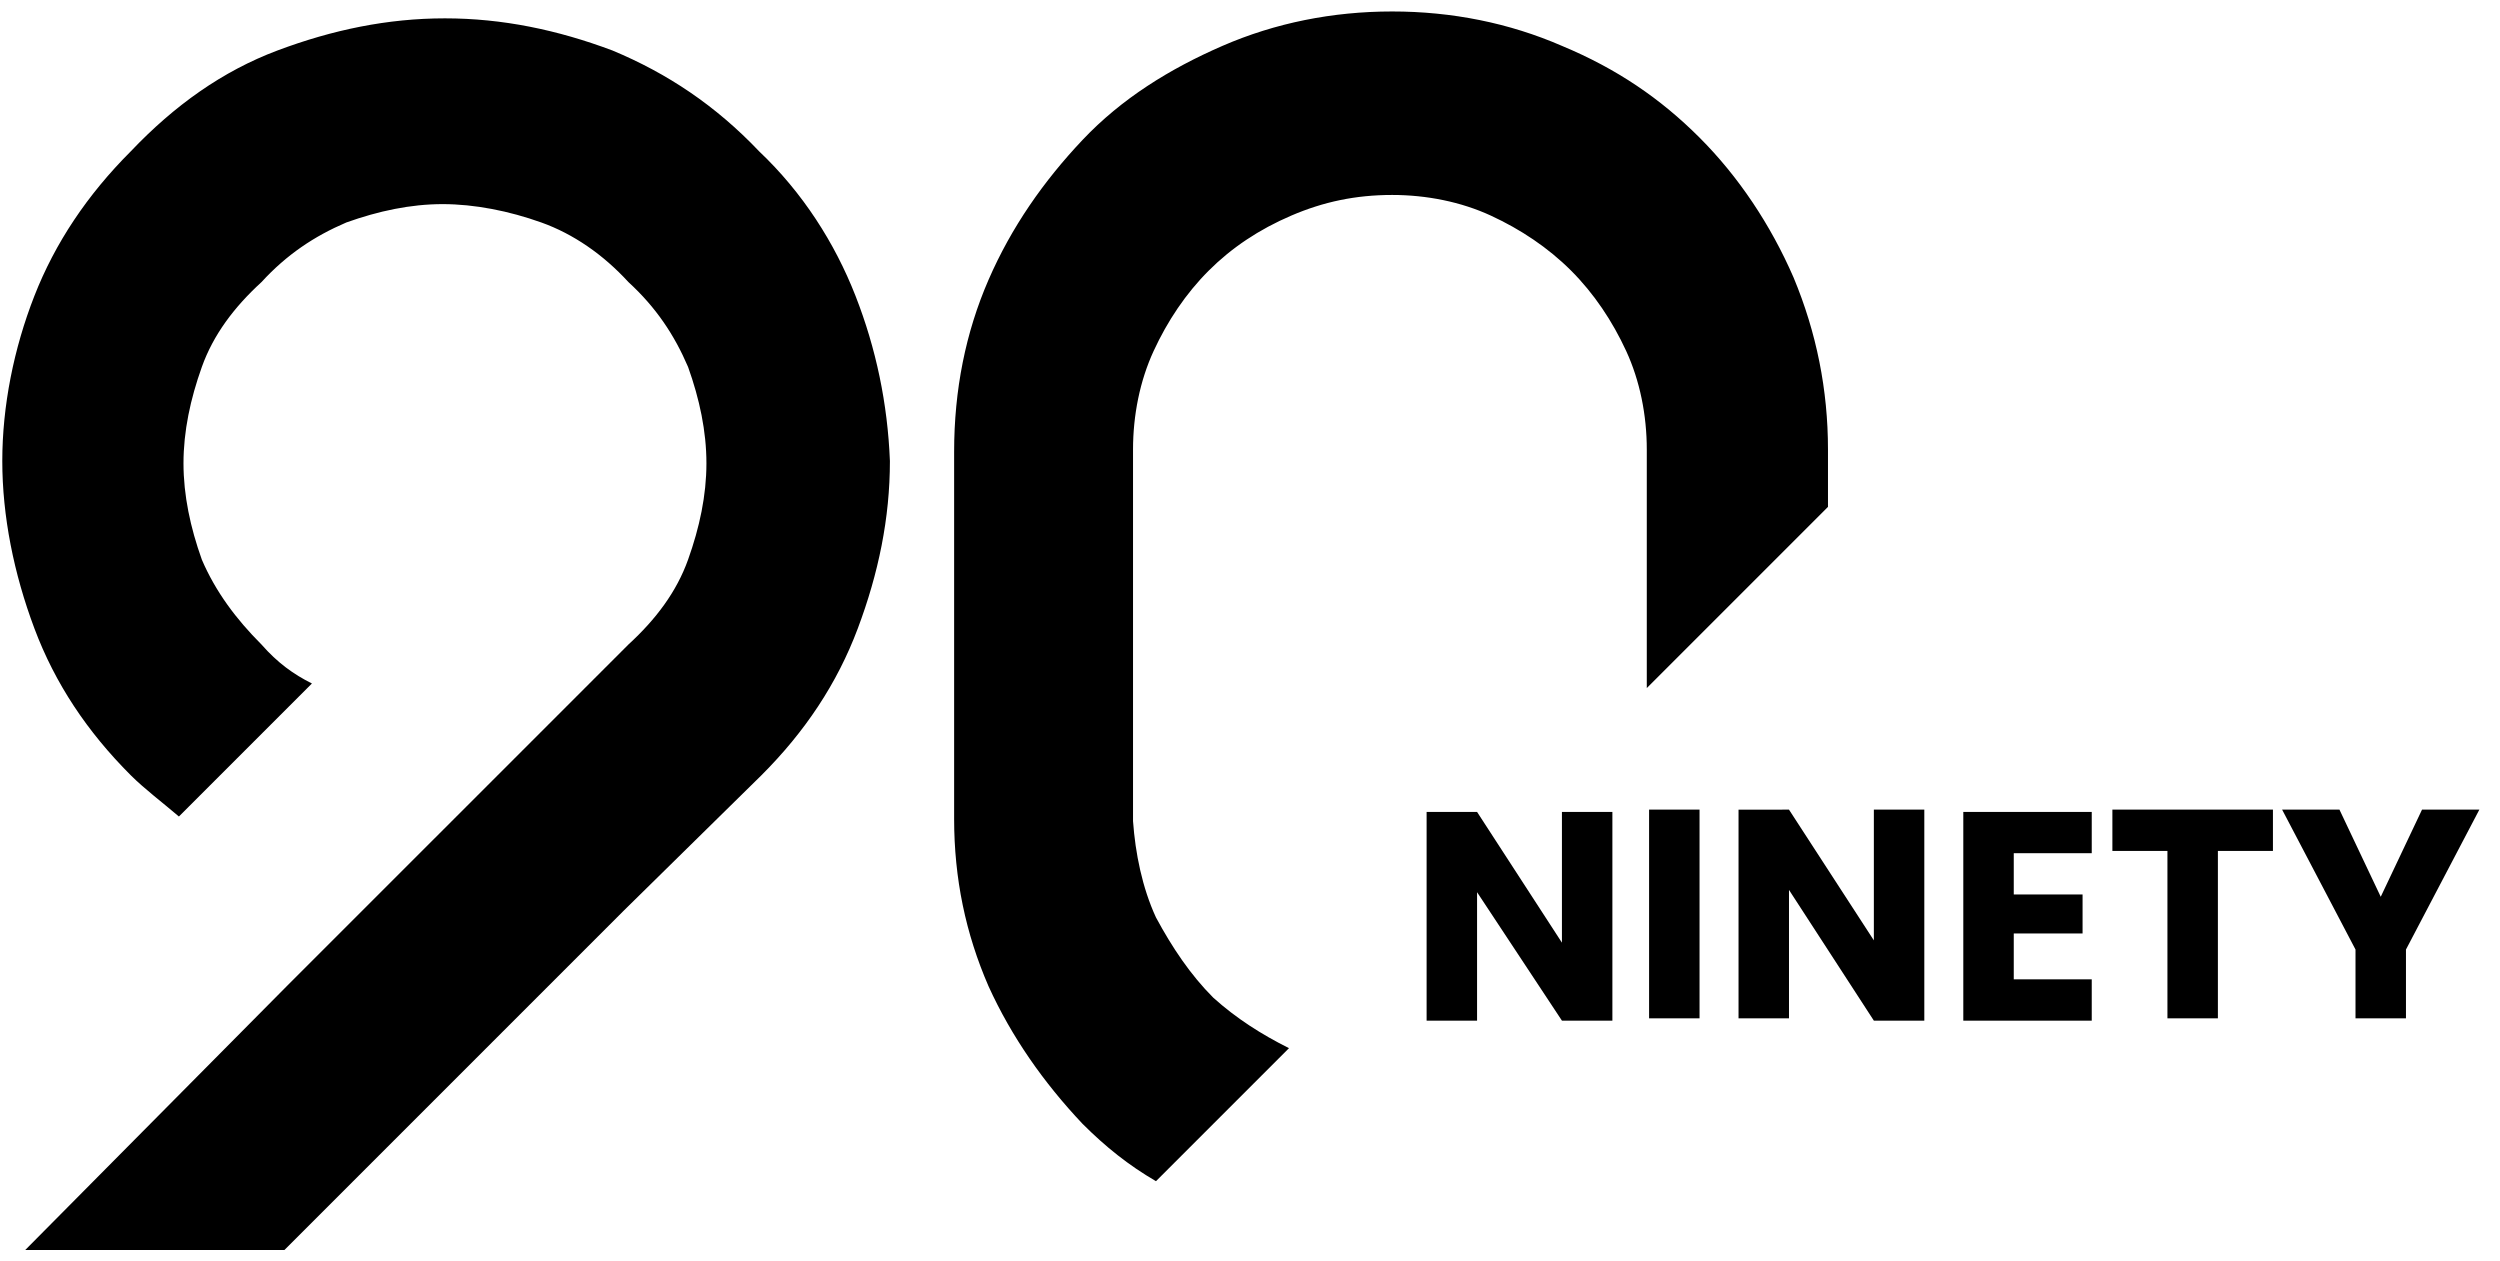
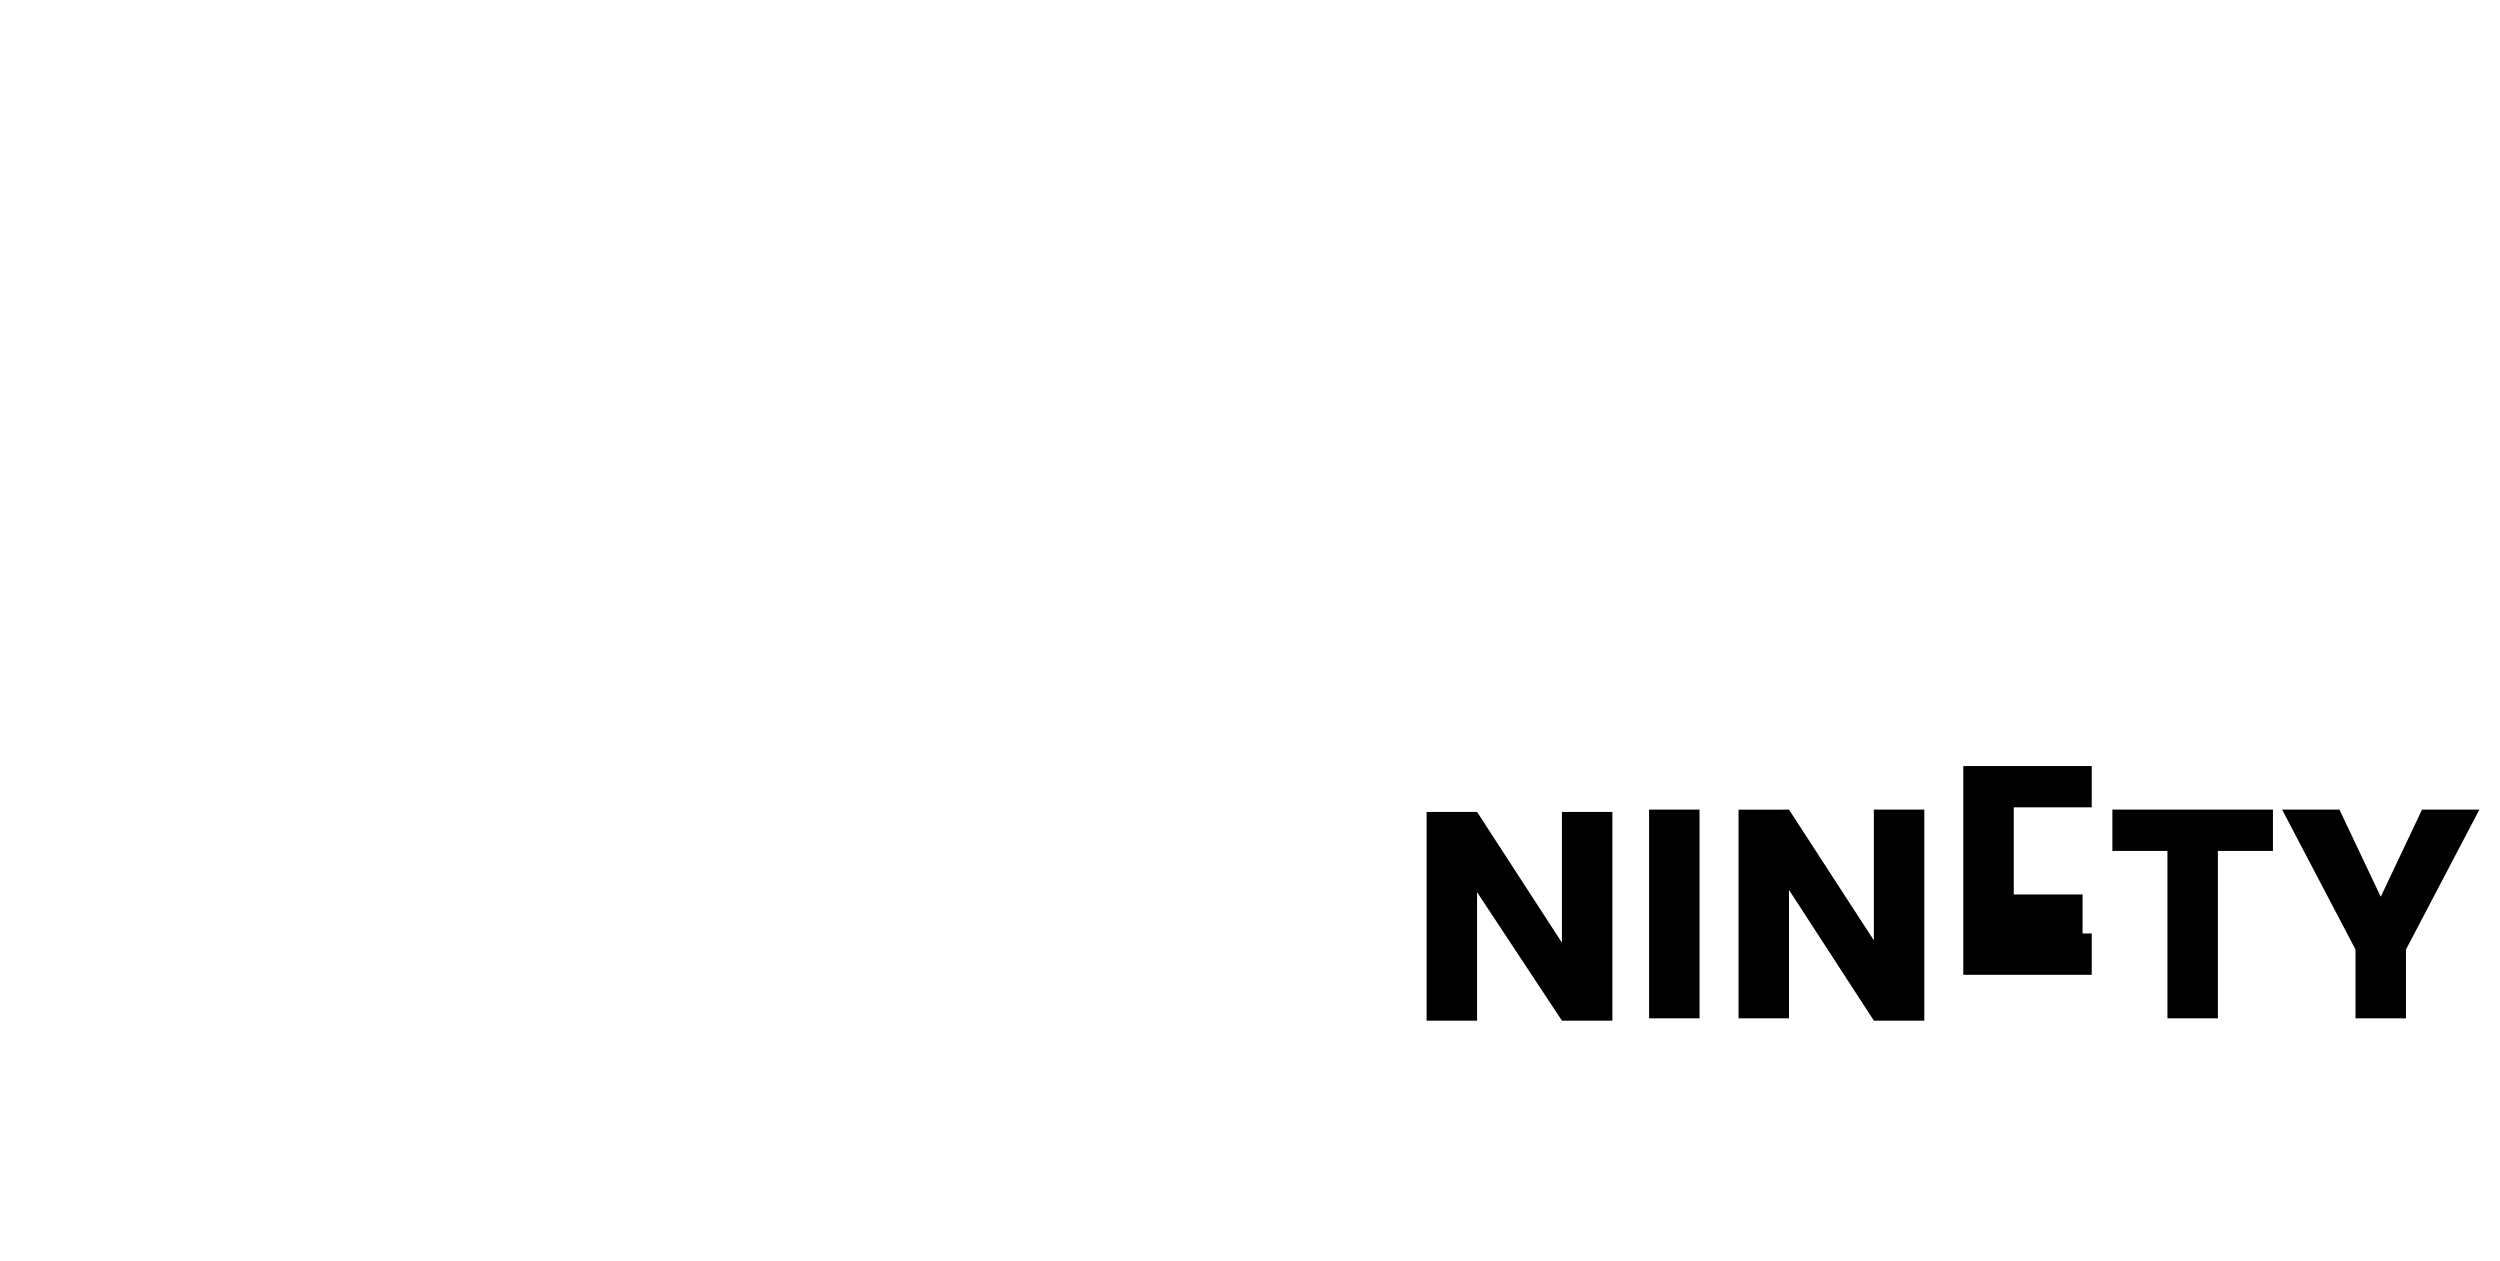
<svg xmlns="http://www.w3.org/2000/svg" width="109" height="55" viewBox="0 0 109 55" fill="none">
-   <path fill="#000" d="M47.2 49c1 1 2 1.8 3.2 2.5l5.8-5.8c-1.2-.6-2.3-1.3-3.3-2.2-1-1-1.8-2.2-2.5-3.5-.6-1.3-.9-2.8-1-4.2V19.6c0-1.5.3-3 .9-4.3.6-1.3 1.4-2.5 2.4-3.5s2.2-1.8 3.6-2.4c1.4-.6 2.8-.9 4.4-.9 1.5 0 3 .3 4.3.9 1.3.6 2.5 1.4 3.5 2.4s1.8 2.2 2.4 3.5c.6 1.3.9 2.8.9 4.3V30l7.9-7.9v-2.5c0-2.6-.5-5.1-1.5-7.5-1-2.3-2.4-4.4-4.1-6.1-1.7-1.7-3.6-3-6-4C65.8 1 63.3.5 60.7.5c-2.6 0-5.1.5-7.4 1.5-2.3 1-4.4 2.3-6.1 4.1-1.7 1.8-3.1 3.8-4.1 6.1-1 2.3-1.5 4.8-1.5 7.5v16c0 2.6.5 5 1.5 7.3 1 2.2 2.4 4.2 4.1 6Zm-9.9-36.1c-.9-2.3-2.3-4.5-4.2-6.3-1.9-2-4-3.4-6.4-4.4-2.4-.9-4.8-1.4-7.3-1.4s-4.9.5-7.3 1.4c-2.4.9-4.5 2.4-6.4 4.4-1.9 1.9-3.3 4-4.2 6.3C.6 15.2.1 17.7.1 20.1c0 2.4.5 4.9 1.4 7.3.9 2.4 2.3 4.5 4.2 6.4.6.6 1.4 1.2 2.1 1.8l5.8-5.8c-.8-.4-1.5-.9-2.2-1.7-1.1-1.1-2-2.3-2.6-3.7-.5-1.4-.8-2.8-.8-4.2 0-1.4.3-2.8.8-4.2.5-1.4 1.4-2.6 2.6-3.7 1.1-1.2 2.3-2 3.7-2.6 1.4-.5 2.8-.8 4.2-.8 1.4 0 2.9.3 4.3.8s2.7 1.4 3.8 2.6c1.2 1.1 2 2.3 2.6 3.7.5 1.4.8 2.8.8 4.2 0 1.4-.3 2.8-.8 4.2-.5 1.4-1.4 2.6-2.6 3.7L12.5 43 1.1 54.5h11.3l14.8-14.8 6-5.9c1.9-1.9 3.3-4 4.2-6.4.9-2.4 1.4-4.8 1.4-7.3-.1-2.5-.6-4.9-1.5-7.2Z" />
-   <path fill="#000" d="M70.3 44.5h-2.2l-3.7-5.6v5.6h-2.2v-9.1h2.2l3.7 5.7v-5.7h2.2v9.1Zm3.8-9.2v9.1h-2.2v-9.1h2.2Zm9.8 9.2h-2.2L78 38.8v5.6h-2.2v-9.1H78l3.7 5.7v-5.7h2.2v9.2Zm3.9-7.4V39h3v1.7h-3v2h3.4v1.8h-5.6v-9.1h5.6v1.8h-3.4v-.1Zm11.3-1.8v1.8h-2.4v7.3h-2.2v-7.3h-2.4v-1.8h7Zm9 0-3.2 6.1v3h-2.2v-3l-3.2-6.1h2.5l1.8 3.8 1.8-3.8h2.5Z" />
+   <path fill="#000" d="M70.3 44.5h-2.2l-3.7-5.6v5.6h-2.2v-9.1h2.2l3.7 5.7v-5.7h2.2v9.1Zm3.8-9.2v9.1h-2.2v-9.1h2.2Zm9.8 9.2h-2.2L78 38.8v5.6h-2.2v-9.1H78l3.7 5.7v-5.7h2.2v9.2Zm3.9-7.4V39h3v1.7h-3h3.4v1.8h-5.6v-9.1h5.6v1.8h-3.4v-.1Zm11.3-1.8v1.8h-2.4v7.3h-2.2v-7.3h-2.4v-1.8h7Zm9 0-3.2 6.1v3h-2.2v-3l-3.2-6.1h2.5l1.8 3.8 1.8-3.8h2.5Z" />
</svg>